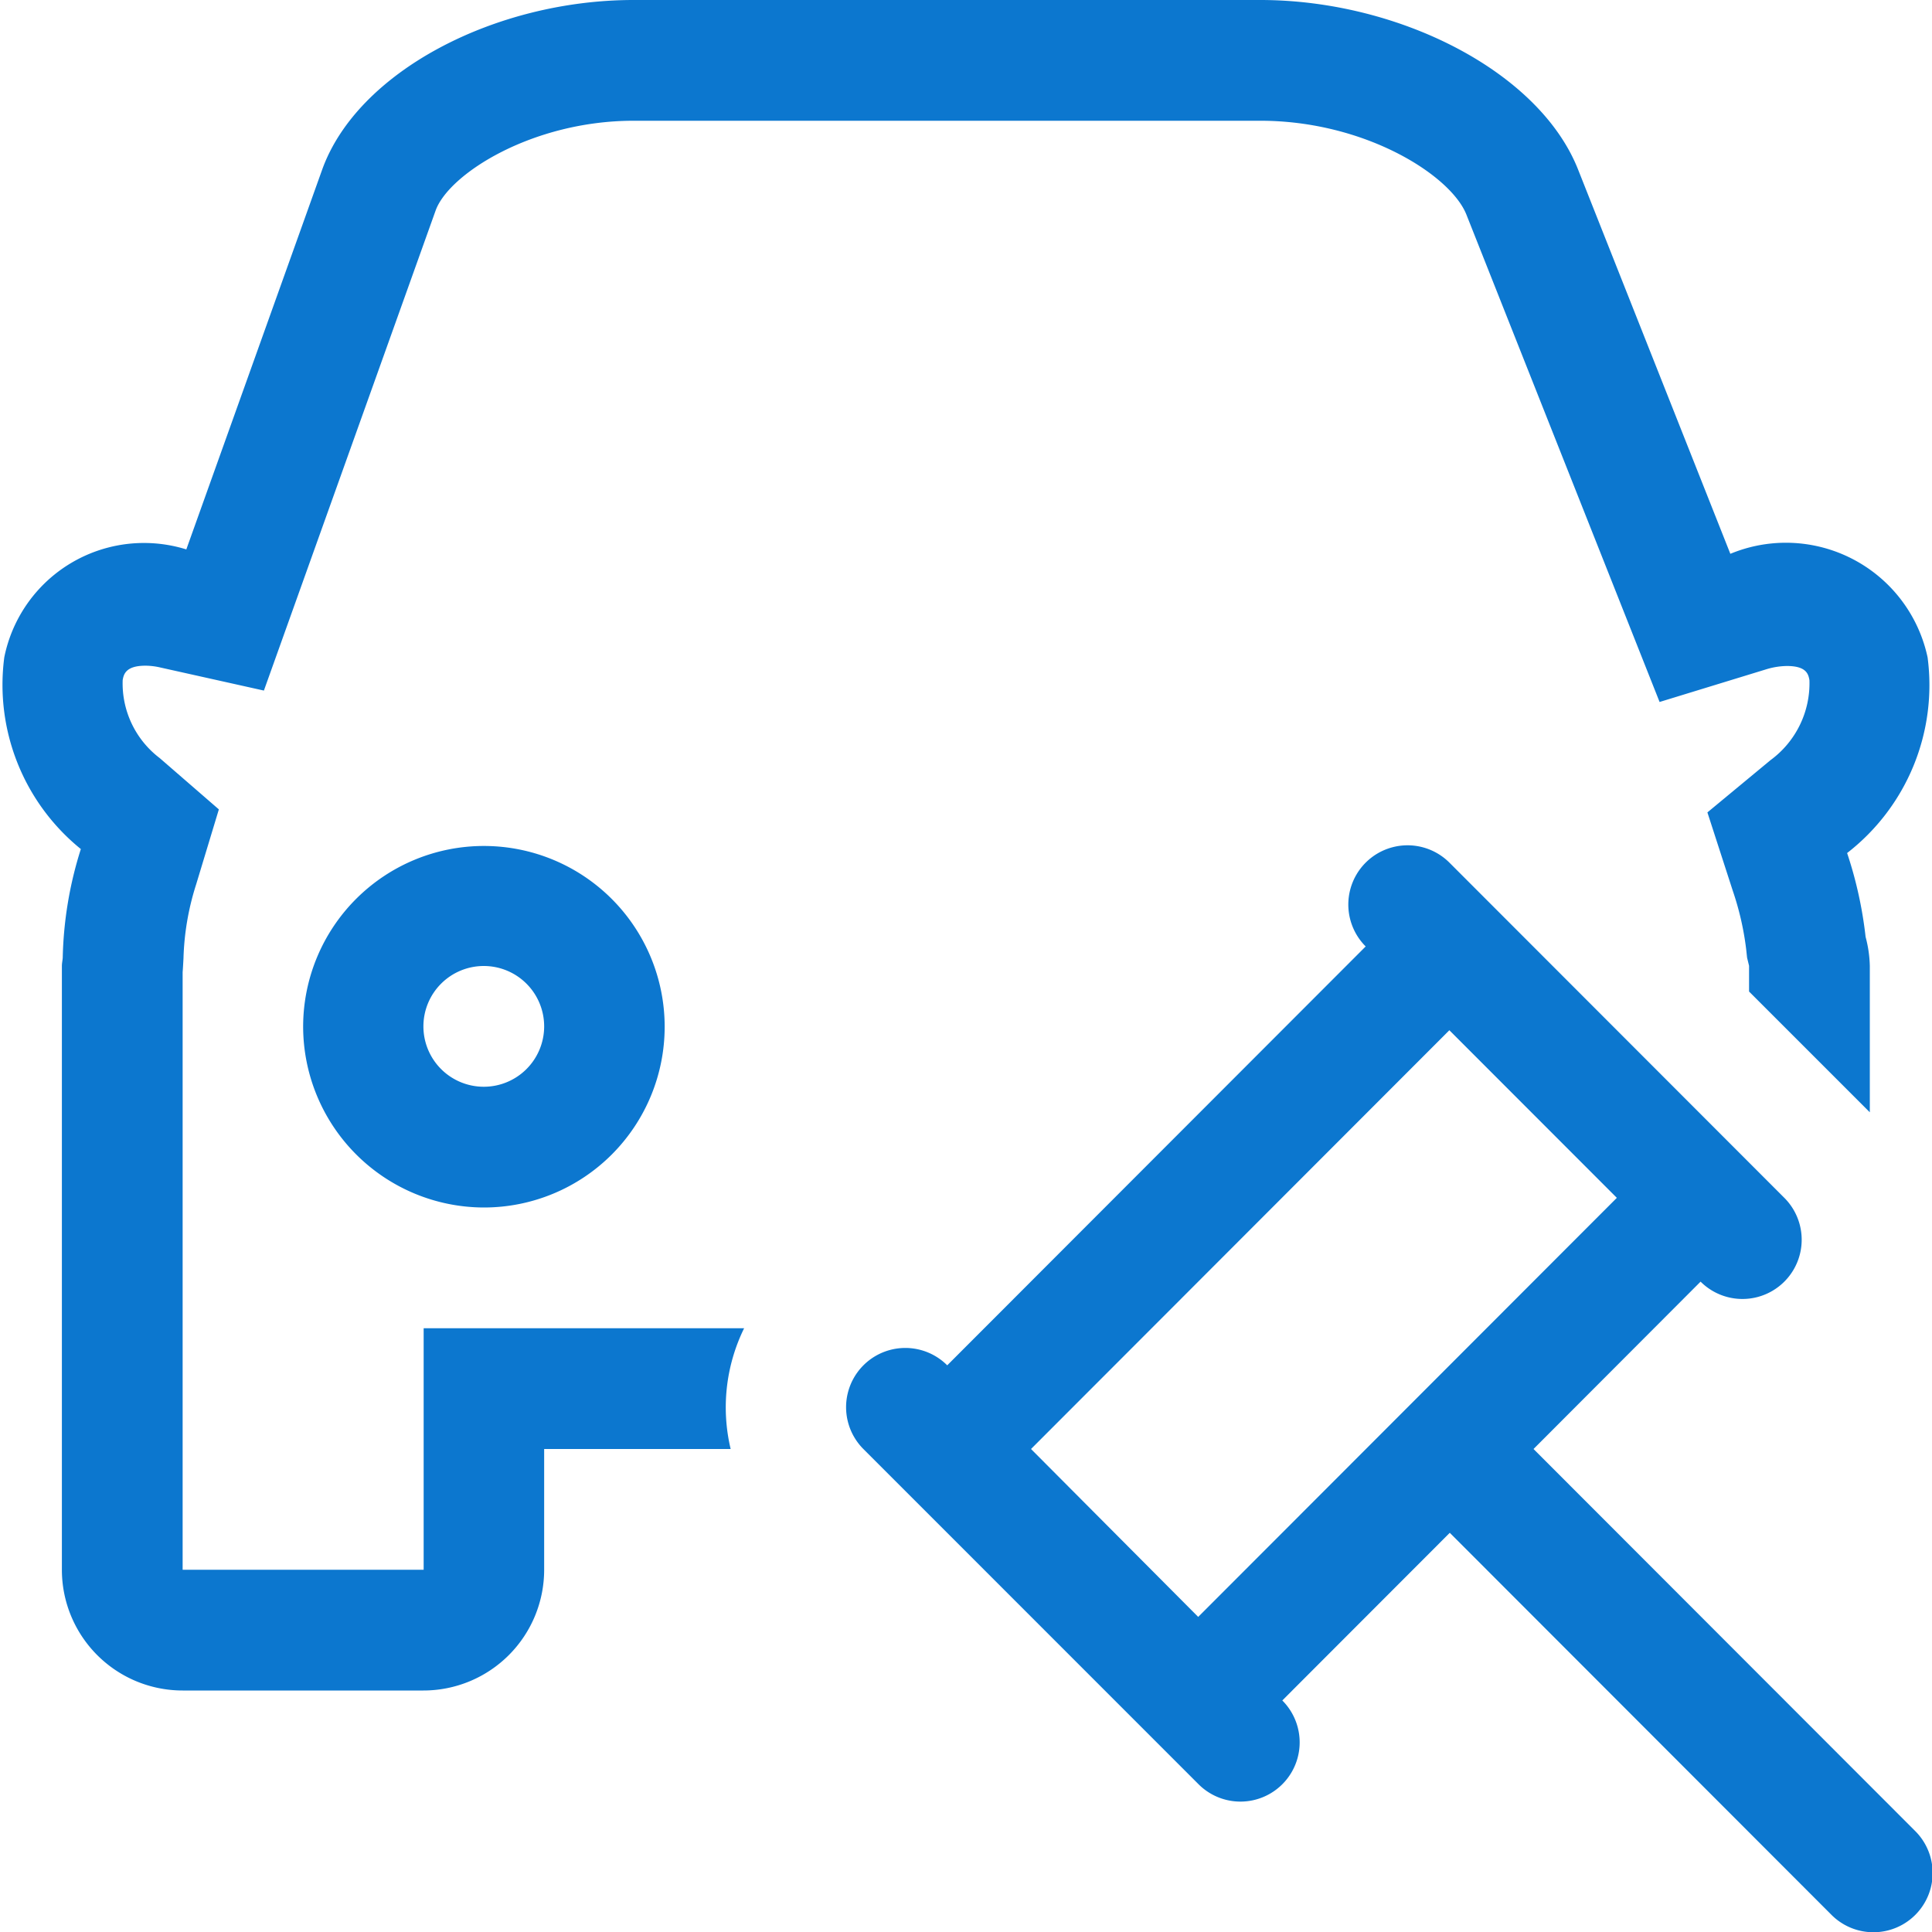
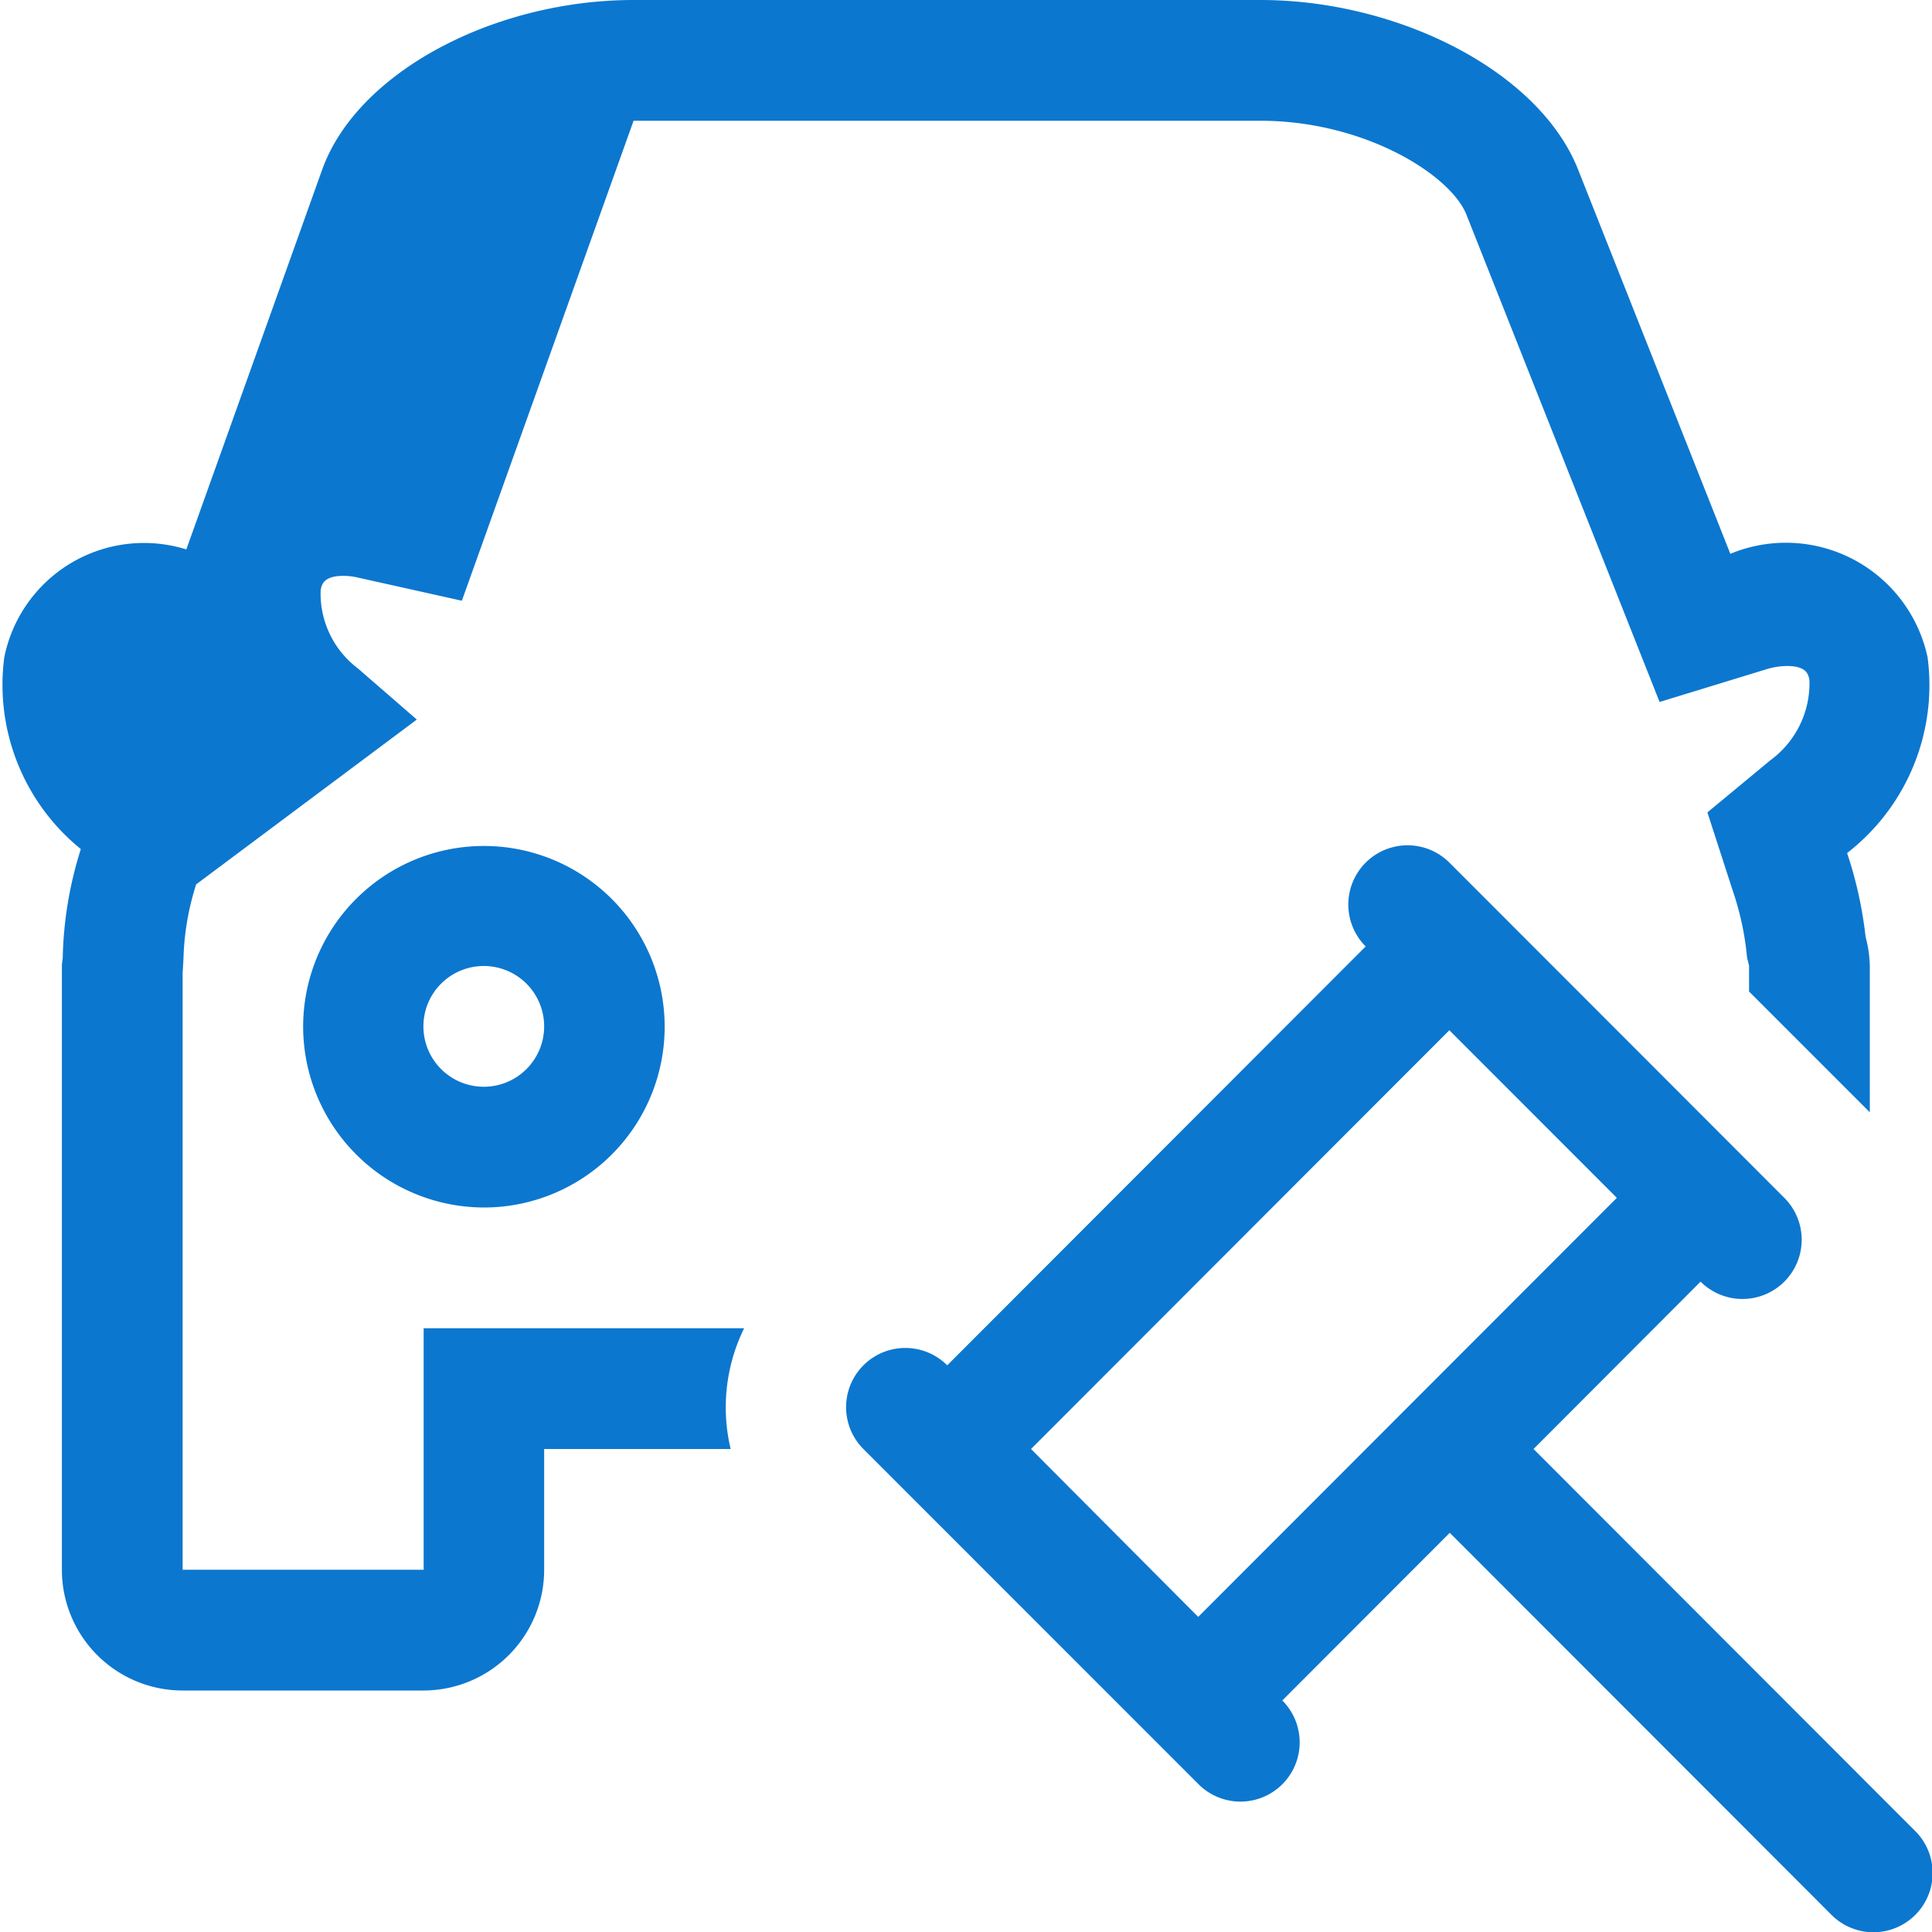
<svg xmlns="http://www.w3.org/2000/svg" width="32" height="32" viewBox="0 0 32 32">
-   <path fill-rule="evenodd" fill="#0c77cf" d="M5.021,17a2.994,2.994,0,1,1,2.994,3A3,3,0,0,1,5.021,17Zm3.992,0a1,1,0,1,0-1,1A1,1,0,0,0,9.013,17ZM30.9,15.517A2.021,2.021,0,0,1,30.97,16v2.423l-2-2,0-.426-0.033-.136-0.015-.14a4.782,4.782,0,0,0-.223-0.971l-0.419-1.294,1.047-.867a1.579,1.579,0,0,0,.643-1.323c-0.017-.094-0.044-0.235-0.373-0.235a1.22,1.22,0,0,0-.35.057l-1.759.539-3.2-8.073C24.028,2.9,22.607,2,20.875,2H10.494c-1.677,0-3.062.881-3.279,1.488l-2.844,7.95-1.719-.383a1.1,1.1,0,0,0-.243-0.029c-0.332,0-.36.148-0.377,0.237a1.553,1.553,0,0,0,.613,1.293l0.98,0.85L3.249,14.648a4.405,4.405,0,0,0-.21,1.226s-0.01.189-.014,0.226V26H7.017V22h5.308a2.977,2.977,0,0,0-.223,2H9.013v2a2,2,0,0,1-2,2H3.025a2,2,0,0,1-2-2V16c0-.047.011-0.091,0.014-0.137a6.378,6.378,0,0,1,.3-1.8A3.5,3.5,0,0,1,.071,10.887,2.36,2.36,0,0,1,3.086,9.1L5.335,2.813C5.918,1.185,8.2,0,10.494,0H20.875C23.167,0,25.5,1.185,26.14,2.813L28.66,9.173a2.4,2.4,0,0,1,3.267,1.715,3.518,3.518,0,0,1-1.333,3.241A6.739,6.739,0,0,1,30.9,15.517Zm-15.214,7.1,6.934-6.941a0.981,0.981,0,1,1,1.387-1.388l5.547,5.552a0.981,0.981,0,0,1-1.387,1.388L25.4,24l6.323,6.329a0.981,0.981,0,1,1-1.387,1.388l-6.323-6.329-2.774,2.777a0.981,0.981,0,1,1-1.387,1.388L14.3,24A0.981,0.981,0,0,1,15.69,22.615Zm4.16,4.164,6.934-6.941-2.774-2.776L17.077,24Z" />
+   <path fill-rule="evenodd" fill="#0c77cf" d="M5.021,17a2.994,2.994,0,1,1,2.994,3A3,3,0,0,1,5.021,17Zm3.992,0a1,1,0,1,0-1,1A1,1,0,0,0,9.013,17ZM30.9,15.517A2.021,2.021,0,0,1,30.97,16v2.423l-2-2,0-.426-0.033-.136-0.015-.14a4.782,4.782,0,0,0-.223-0.971l-0.419-1.294,1.047-.867a1.579,1.579,0,0,0,.643-1.323c-0.017-.094-0.044-0.235-0.373-0.235a1.22,1.22,0,0,0-.35.057l-1.759.539-3.2-8.073C24.028,2.9,22.607,2,20.875,2H10.494l-2.844,7.95-1.719-.383a1.1,1.1,0,0,0-.243-0.029c-0.332,0-.36.148-0.377,0.237a1.553,1.553,0,0,0,.613,1.293l0.98,0.85L3.249,14.648a4.405,4.405,0,0,0-.21,1.226s-0.01.189-.014,0.226V26H7.017V22h5.308a2.977,2.977,0,0,0-.223,2H9.013v2a2,2,0,0,1-2,2H3.025a2,2,0,0,1-2-2V16c0-.047.011-0.091,0.014-0.137a6.378,6.378,0,0,1,.3-1.8A3.5,3.5,0,0,1,.071,10.887,2.36,2.36,0,0,1,3.086,9.1L5.335,2.813C5.918,1.185,8.2,0,10.494,0H20.875C23.167,0,25.5,1.185,26.14,2.813L28.66,9.173a2.4,2.4,0,0,1,3.267,1.715,3.518,3.518,0,0,1-1.333,3.241A6.739,6.739,0,0,1,30.9,15.517Zm-15.214,7.1,6.934-6.941a0.981,0.981,0,1,1,1.387-1.388l5.547,5.552a0.981,0.981,0,0,1-1.387,1.388L25.4,24l6.323,6.329a0.981,0.981,0,1,1-1.387,1.388l-6.323-6.329-2.774,2.777a0.981,0.981,0,1,1-1.387,1.388L14.3,24A0.981,0.981,0,0,1,15.69,22.615Zm4.16,4.164,6.934-6.941-2.774-2.776L17.077,24Z" />
</svg>